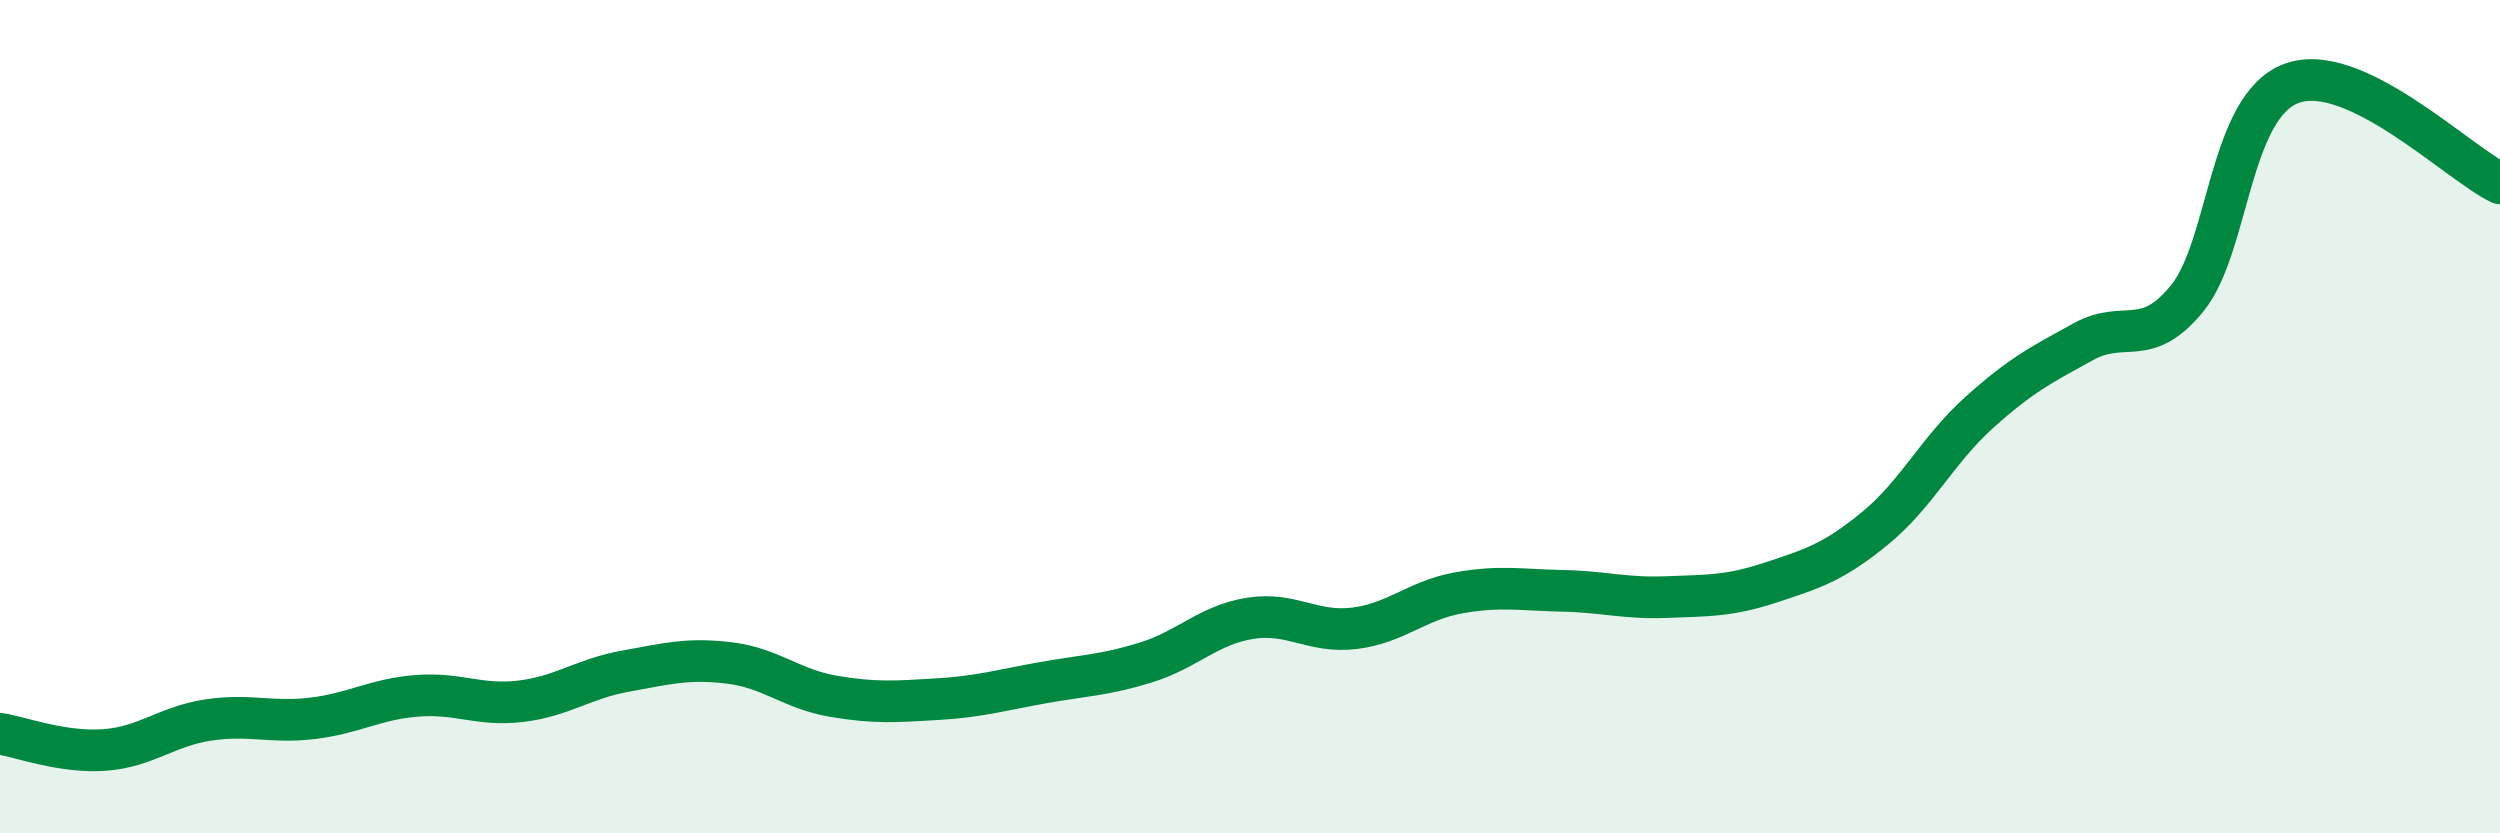
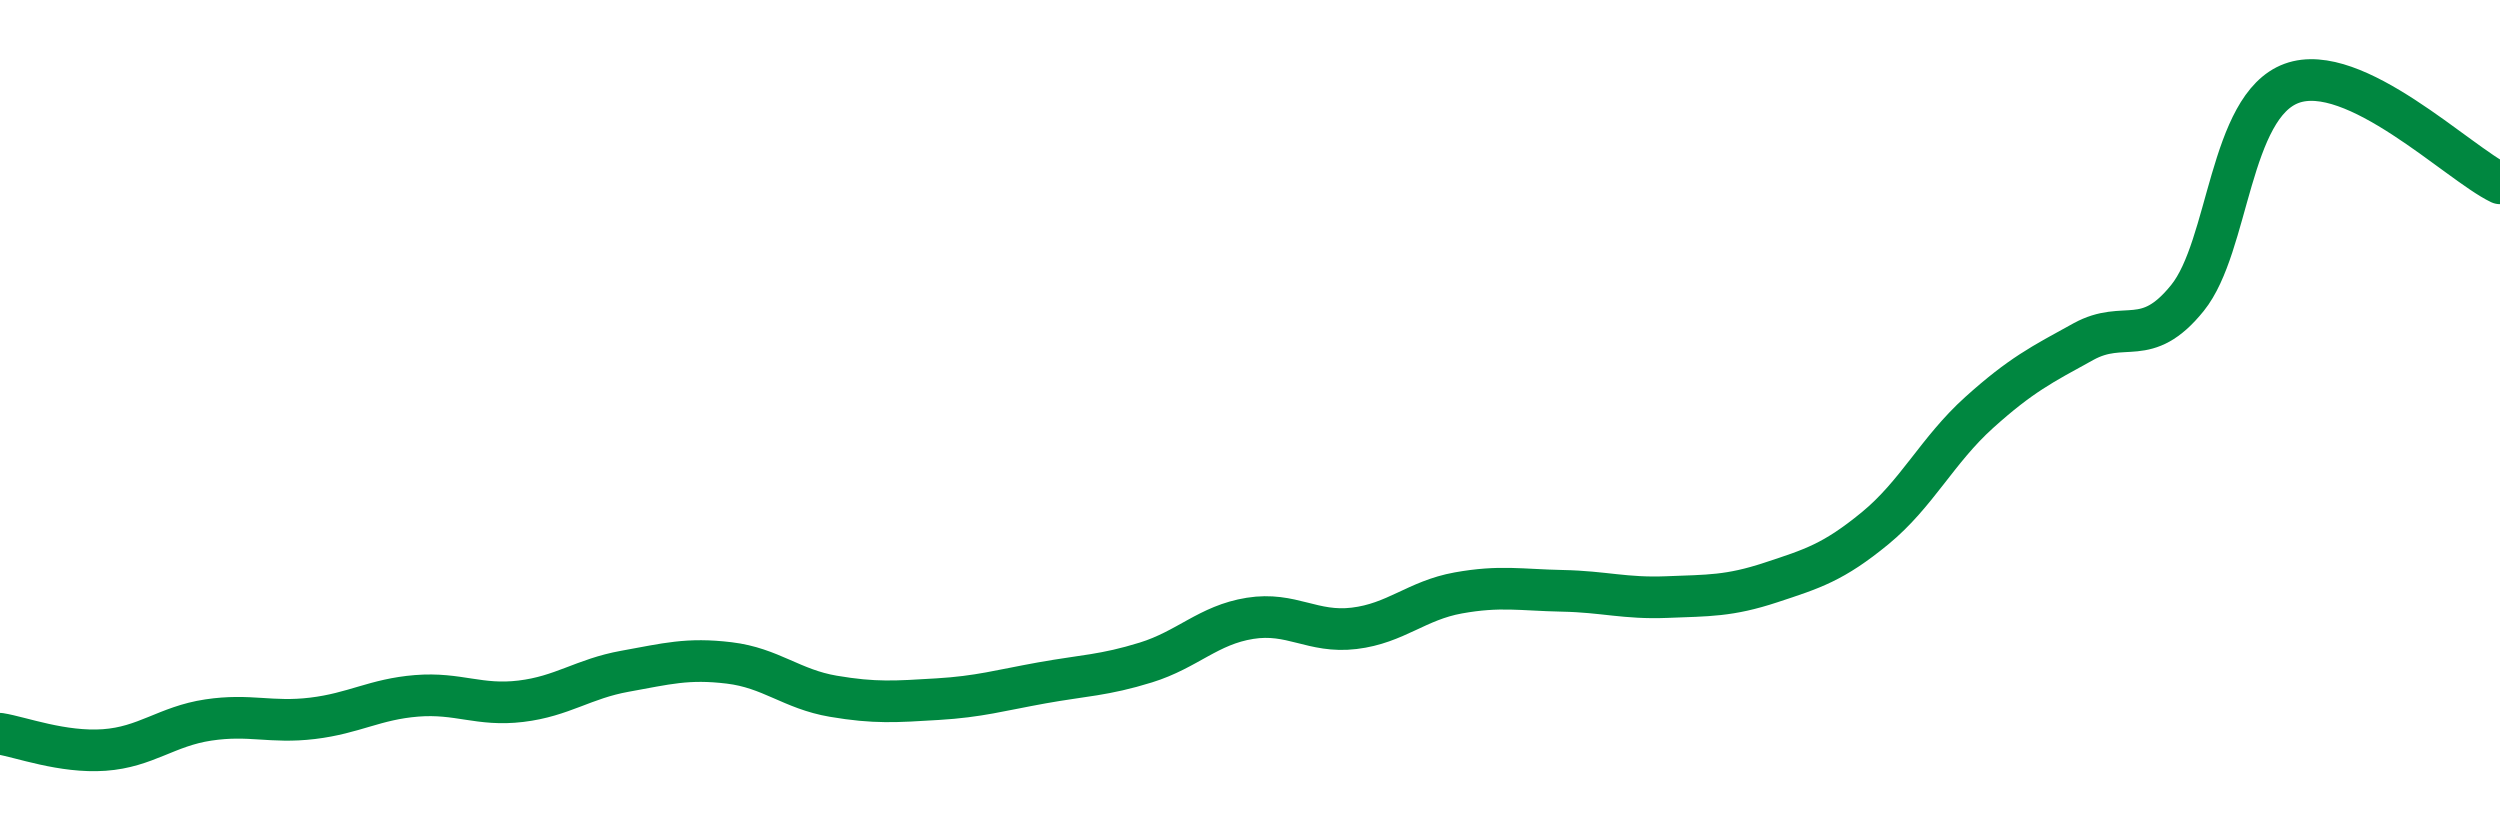
<svg xmlns="http://www.w3.org/2000/svg" width="60" height="20" viewBox="0 0 60 20">
-   <path d="M 0,17.61 C 0.5,17.69 1.5,18.07 2.5,18 C 3.5,17.93 4,17.43 5,17.28 C 6,17.13 6.5,17.36 7.5,17.24 C 8.5,17.12 9,16.78 10,16.7 C 11,16.62 11.5,16.95 12.5,16.83 C 13.5,16.71 14,16.29 15,16.11 C 16,15.93 16.5,15.79 17.5,15.91 C 18.5,16.03 19,16.54 20,16.71 C 21,16.88 21.5,16.84 22.5,16.78 C 23.5,16.72 24,16.57 25,16.39 C 26,16.21 26.5,16.21 27.5,15.9 C 28.5,15.59 29,15 30,14.84 C 31,14.68 31.5,15.2 32.5,15.08 C 33.5,14.96 34,14.41 35,14.23 C 36,14.05 36.5,14.16 37.5,14.18 C 38.5,14.2 39,14.37 40,14.33 C 41,14.29 41.5,14.31 42.5,13.98 C 43.5,13.65 44,13.5 45,12.68 C 46,11.86 46.5,10.8 47.5,9.9 C 48.5,9 49,8.75 50,8.2 C 51,7.65 51.5,8.39 52.5,7.15 C 53.5,5.91 53.5,2.55 55,2 C 56.5,1.45 59,3.92 60,4.4L60 20L0 20Z" fill="#008740" opacity="0.1" stroke-linecap="round" stroke-linejoin="round" />
  <path d="M 0,17.61 C 0.5,17.69 1.5,18.07 2.5,18 C 3.5,17.93 4,17.43 5,17.28 C 6,17.13 6.5,17.36 7.5,17.24 C 8.5,17.12 9,16.78 10,16.7 C 11,16.62 11.5,16.95 12.5,16.83 C 13.5,16.71 14,16.29 15,16.11 C 16,15.93 16.5,15.79 17.5,15.91 C 18.5,16.03 19,16.54 20,16.71 C 21,16.88 21.5,16.84 22.5,16.78 C 23.5,16.72 24,16.57 25,16.39 C 26,16.21 26.5,16.21 27.5,15.9 C 28.5,15.59 29,15 30,14.84 C 31,14.68 31.5,15.2 32.5,15.08 C 33.5,14.96 34,14.41 35,14.23 C 36,14.05 36.5,14.16 37.5,14.18 C 38.5,14.2 39,14.37 40,14.33 C 41,14.29 41.5,14.31 42.5,13.98 C 43.5,13.65 44,13.5 45,12.68 C 46,11.86 46.5,10.8 47.5,9.9 C 48.5,9 49,8.75 50,8.2 C 51,7.65 51.5,8.39 52.5,7.15 C 53.5,5.91 53.5,2.55 55,2 C 56.5,1.45 59,3.92 60,4.4" stroke="#008740" stroke-width="1" fill="none" stroke-linecap="round" stroke-linejoin="round" />
</svg>